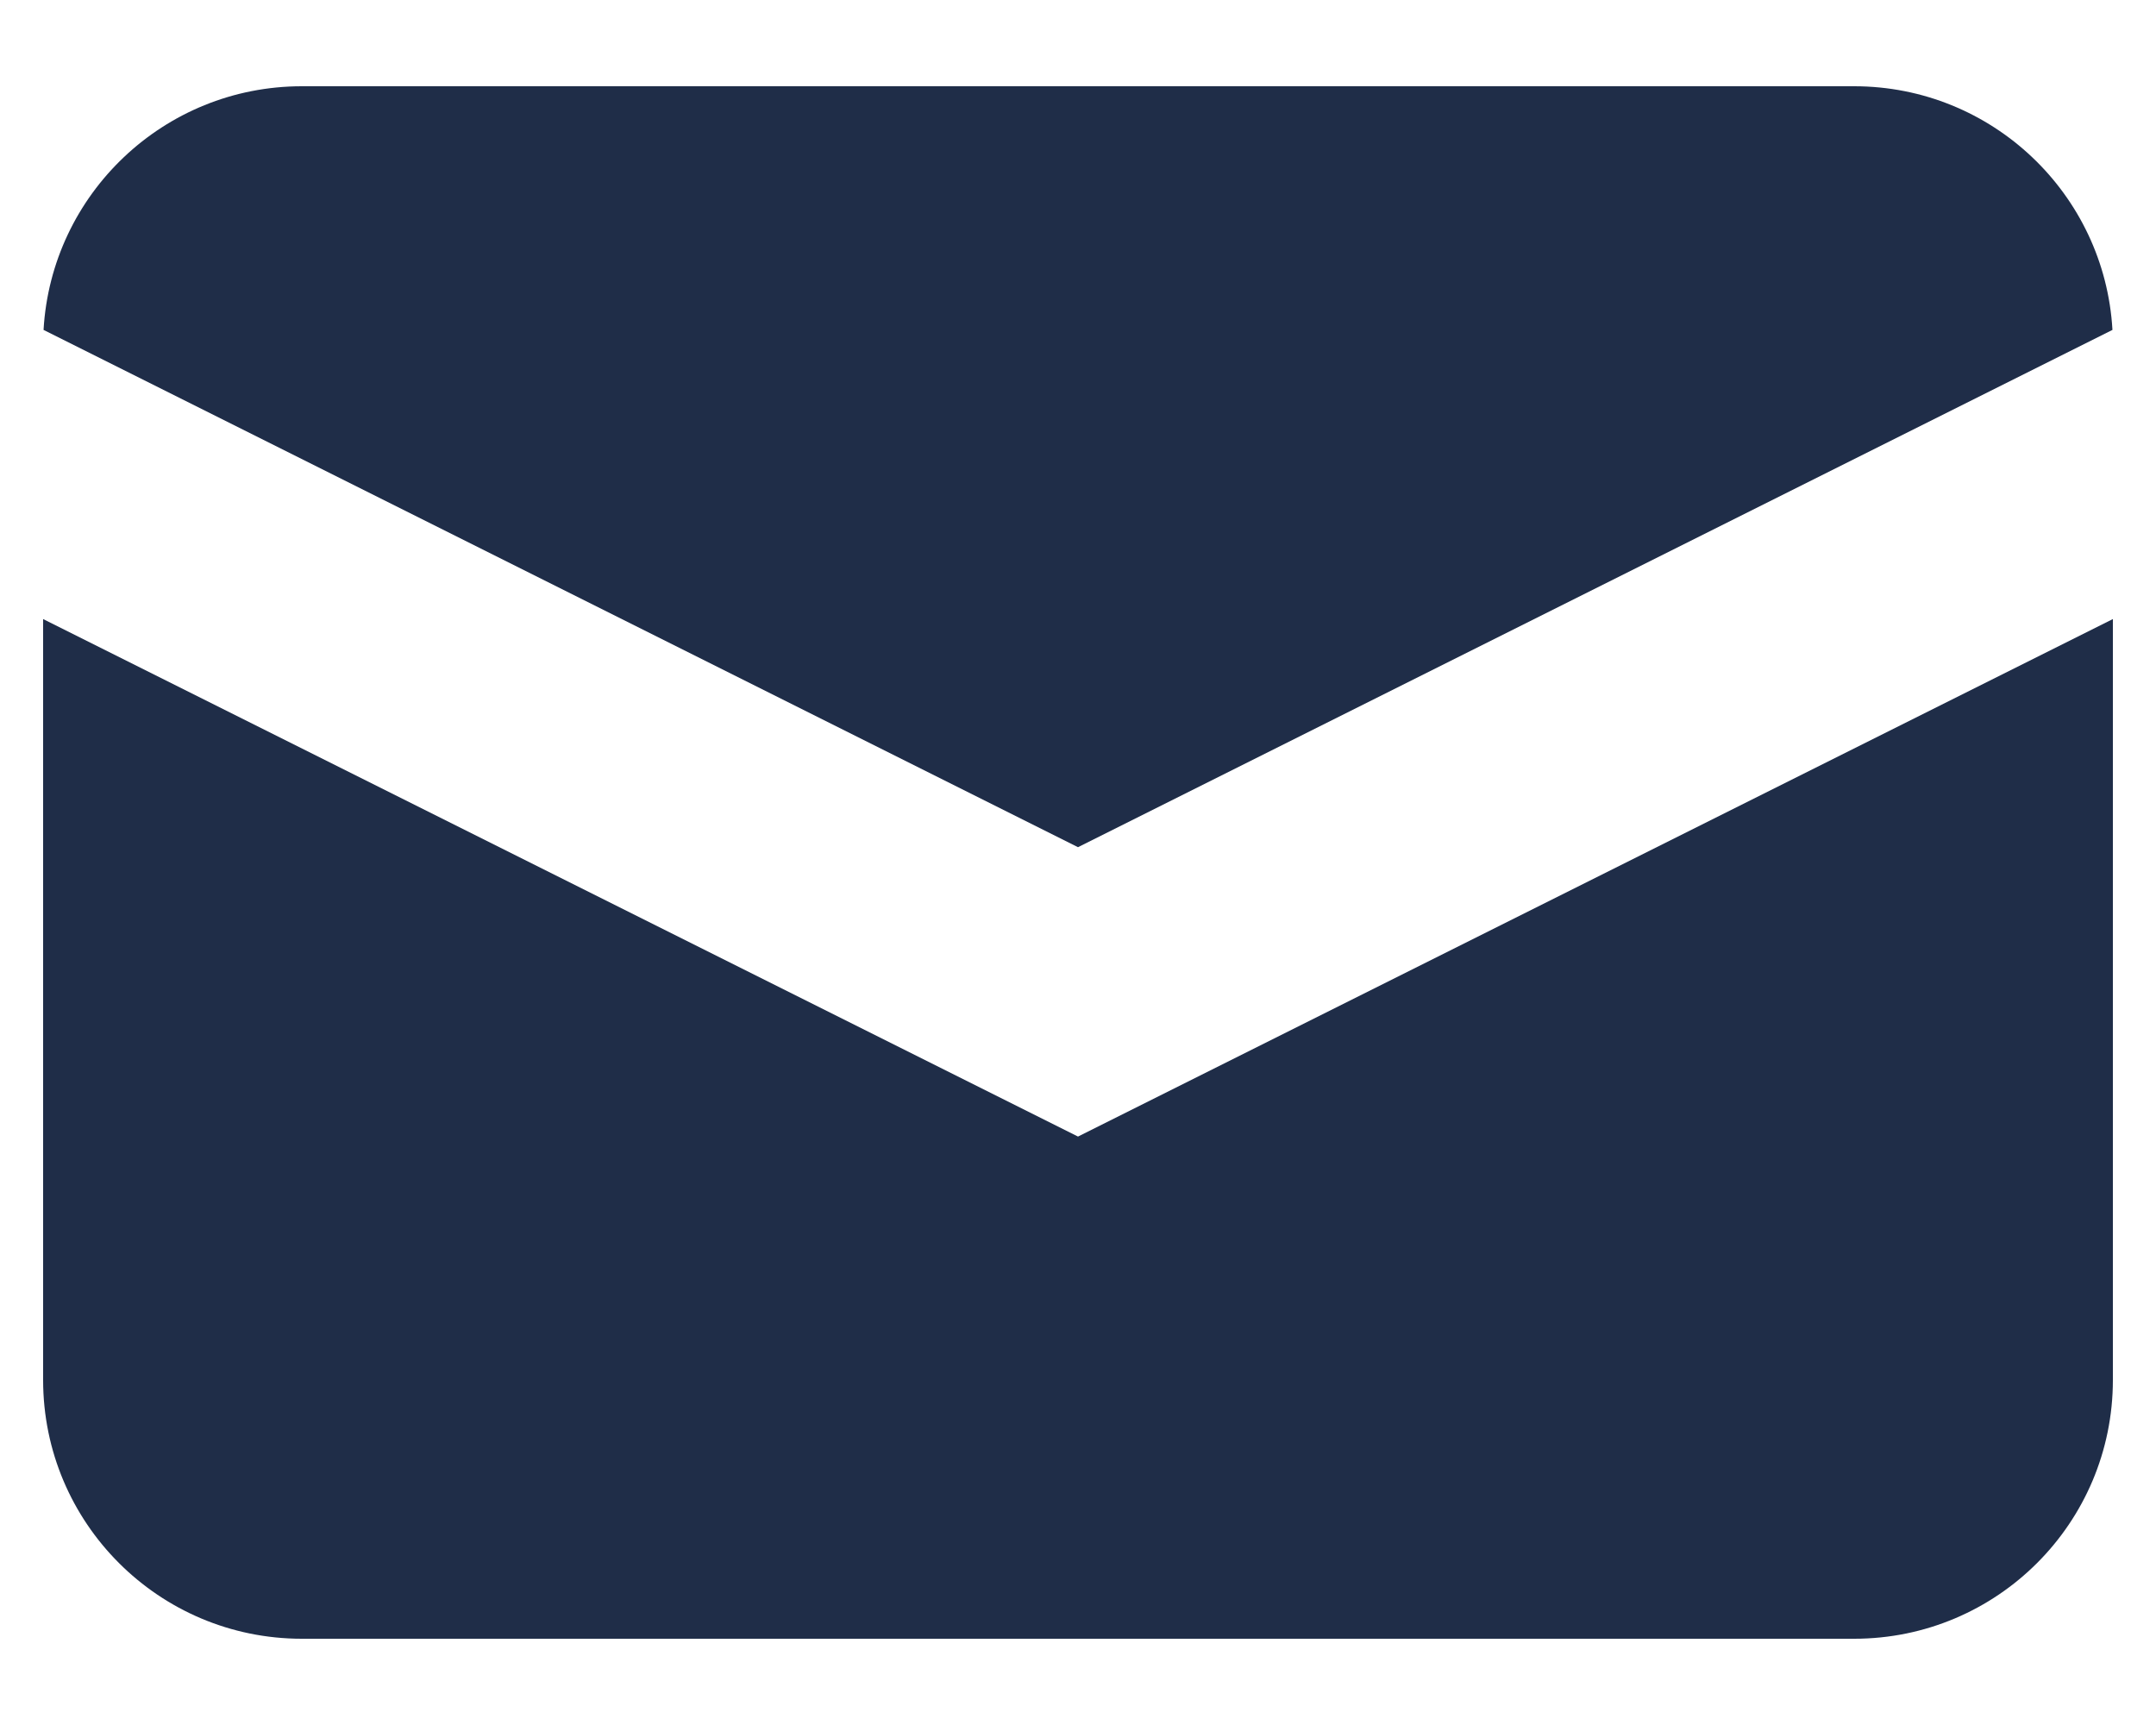
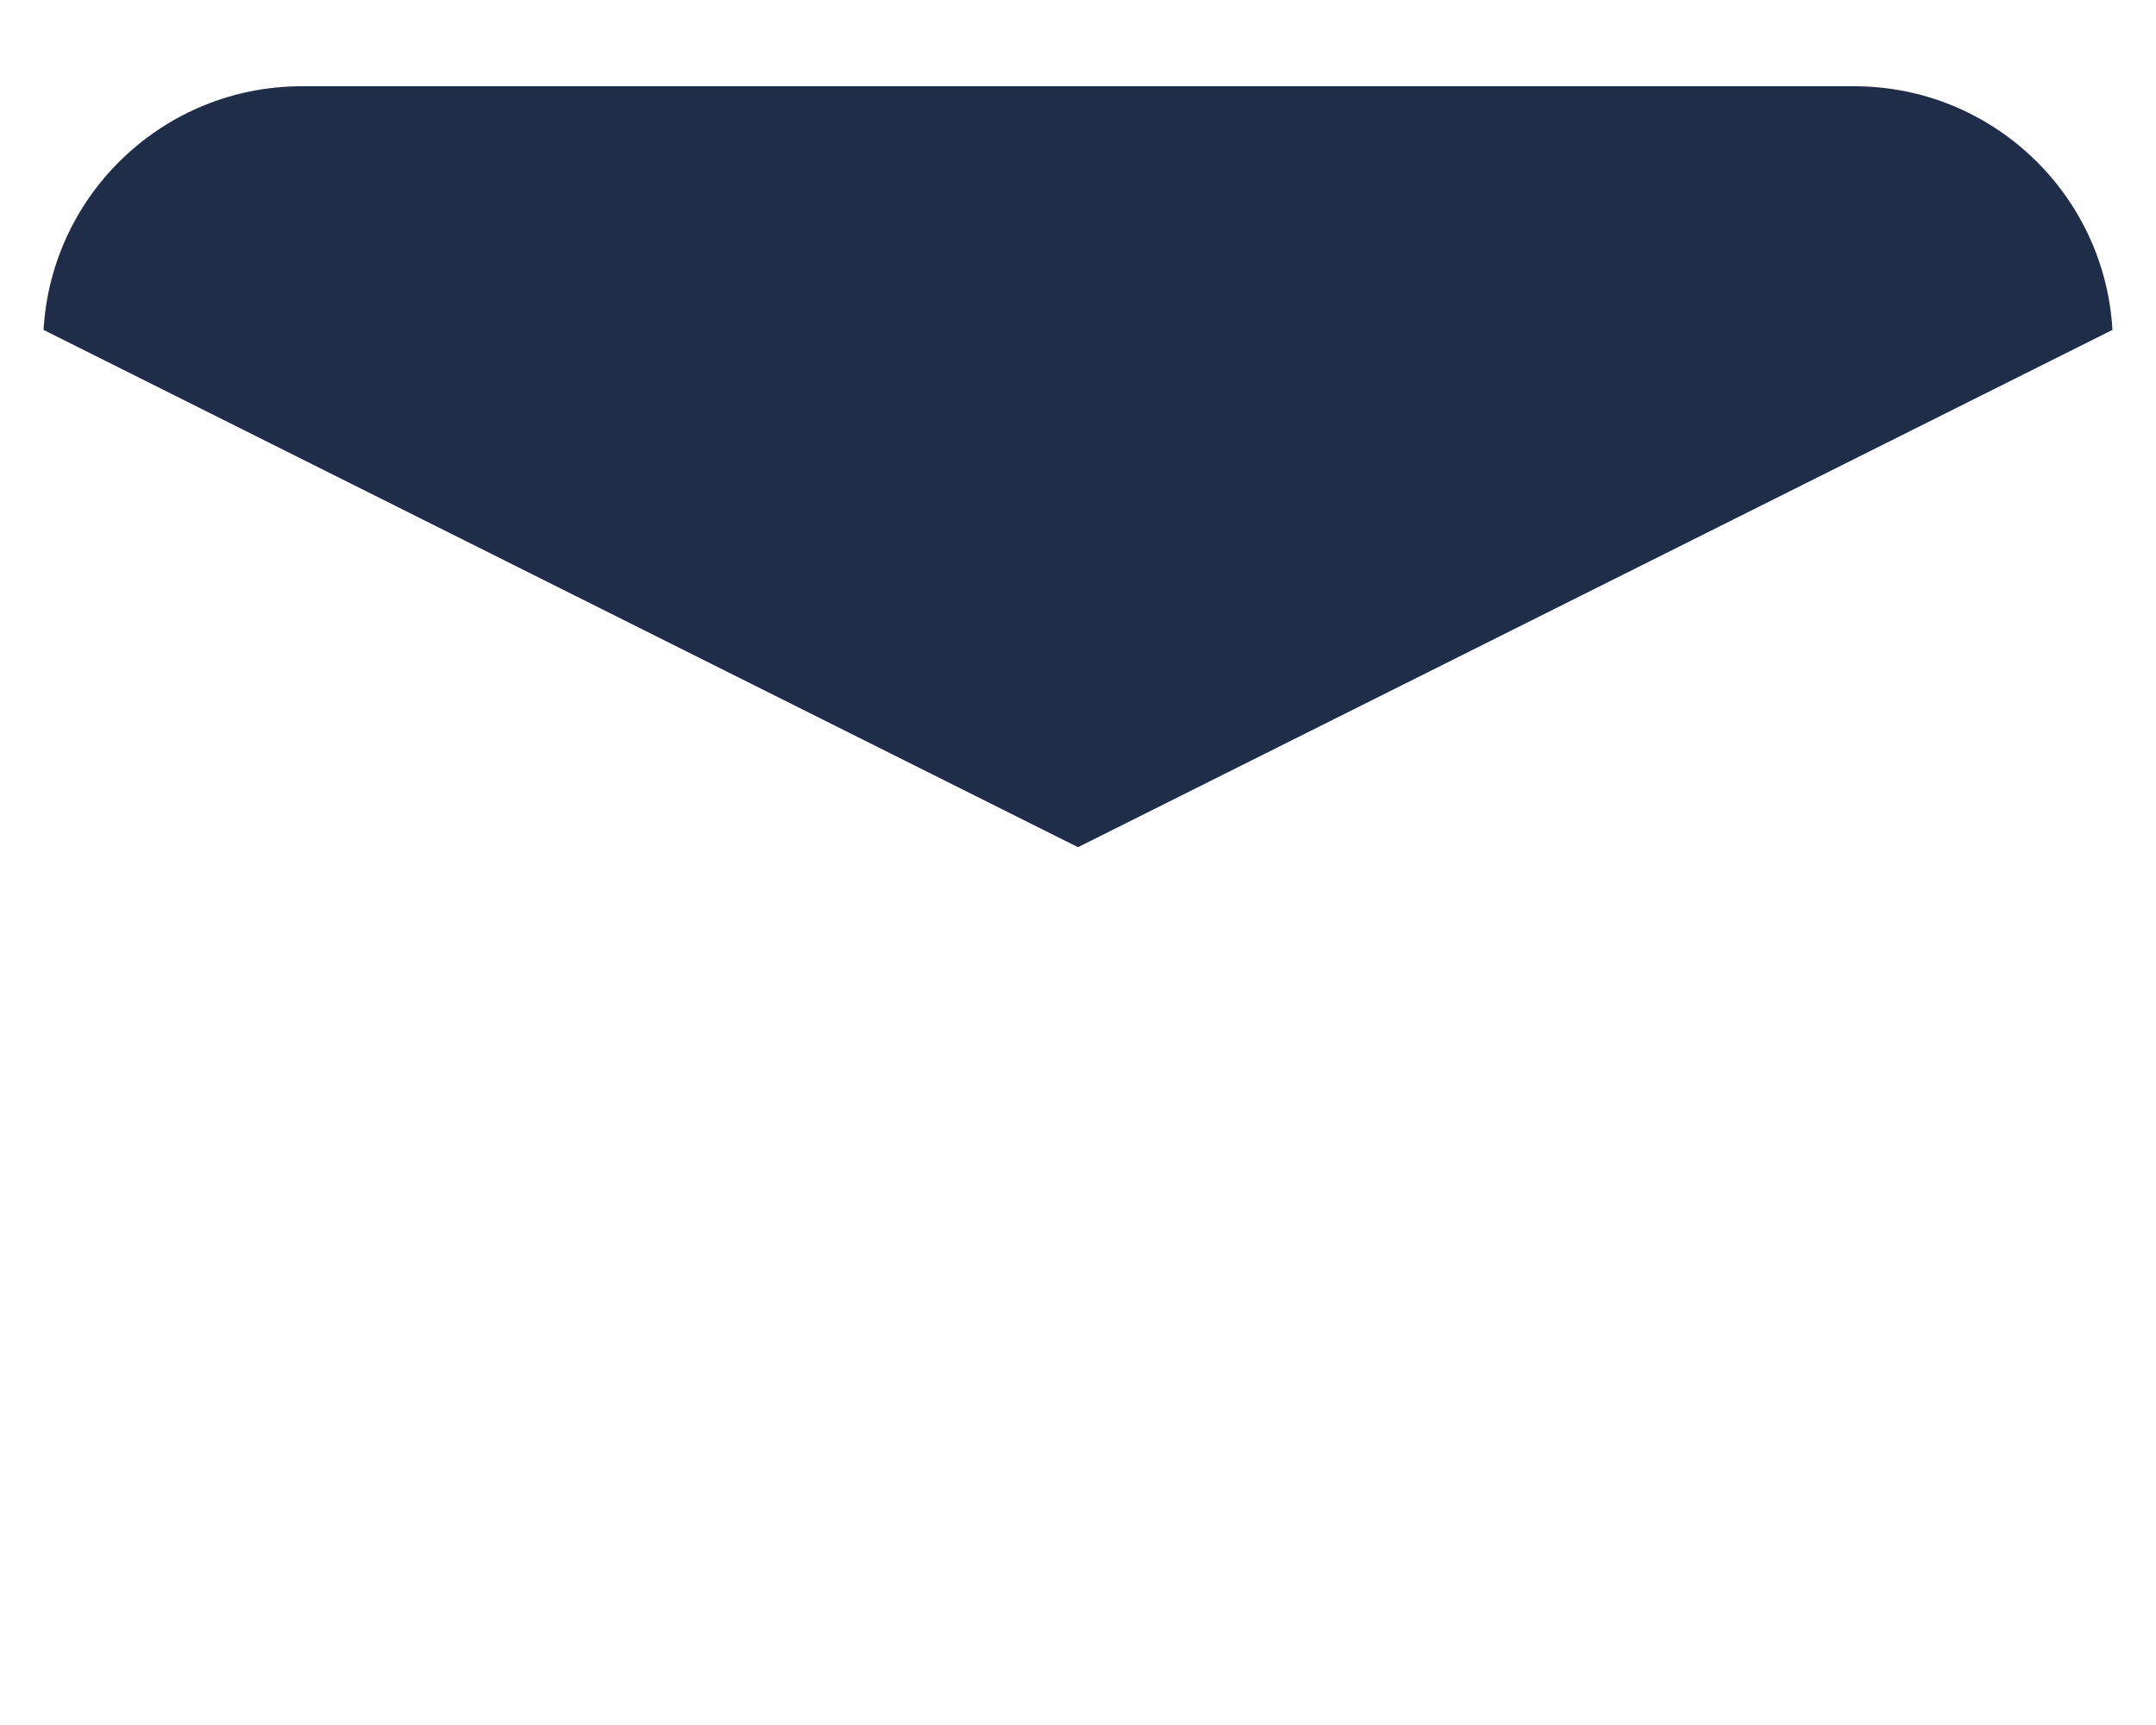
<svg xmlns="http://www.w3.org/2000/svg" width="20" height="16" viewBox="0 0 20 16" fill="none">
  <path d="M0.404 3.06L10 7.858L19.596 3.06C19.524 1.8 18.479 0.8 17.2 0.8H2.8C1.521 0.8 0.476 1.8 0.404 3.06Z" fill="#1F2D48" />
-   <path d="M19.6 5.742L10 10.542L0.4 5.742V12.8C0.4 14.126 1.475 15.2 2.8 15.2H17.2C18.526 15.2 19.6 14.126 19.6 12.8V5.742Z" fill="#1F2D48" />
</svg>